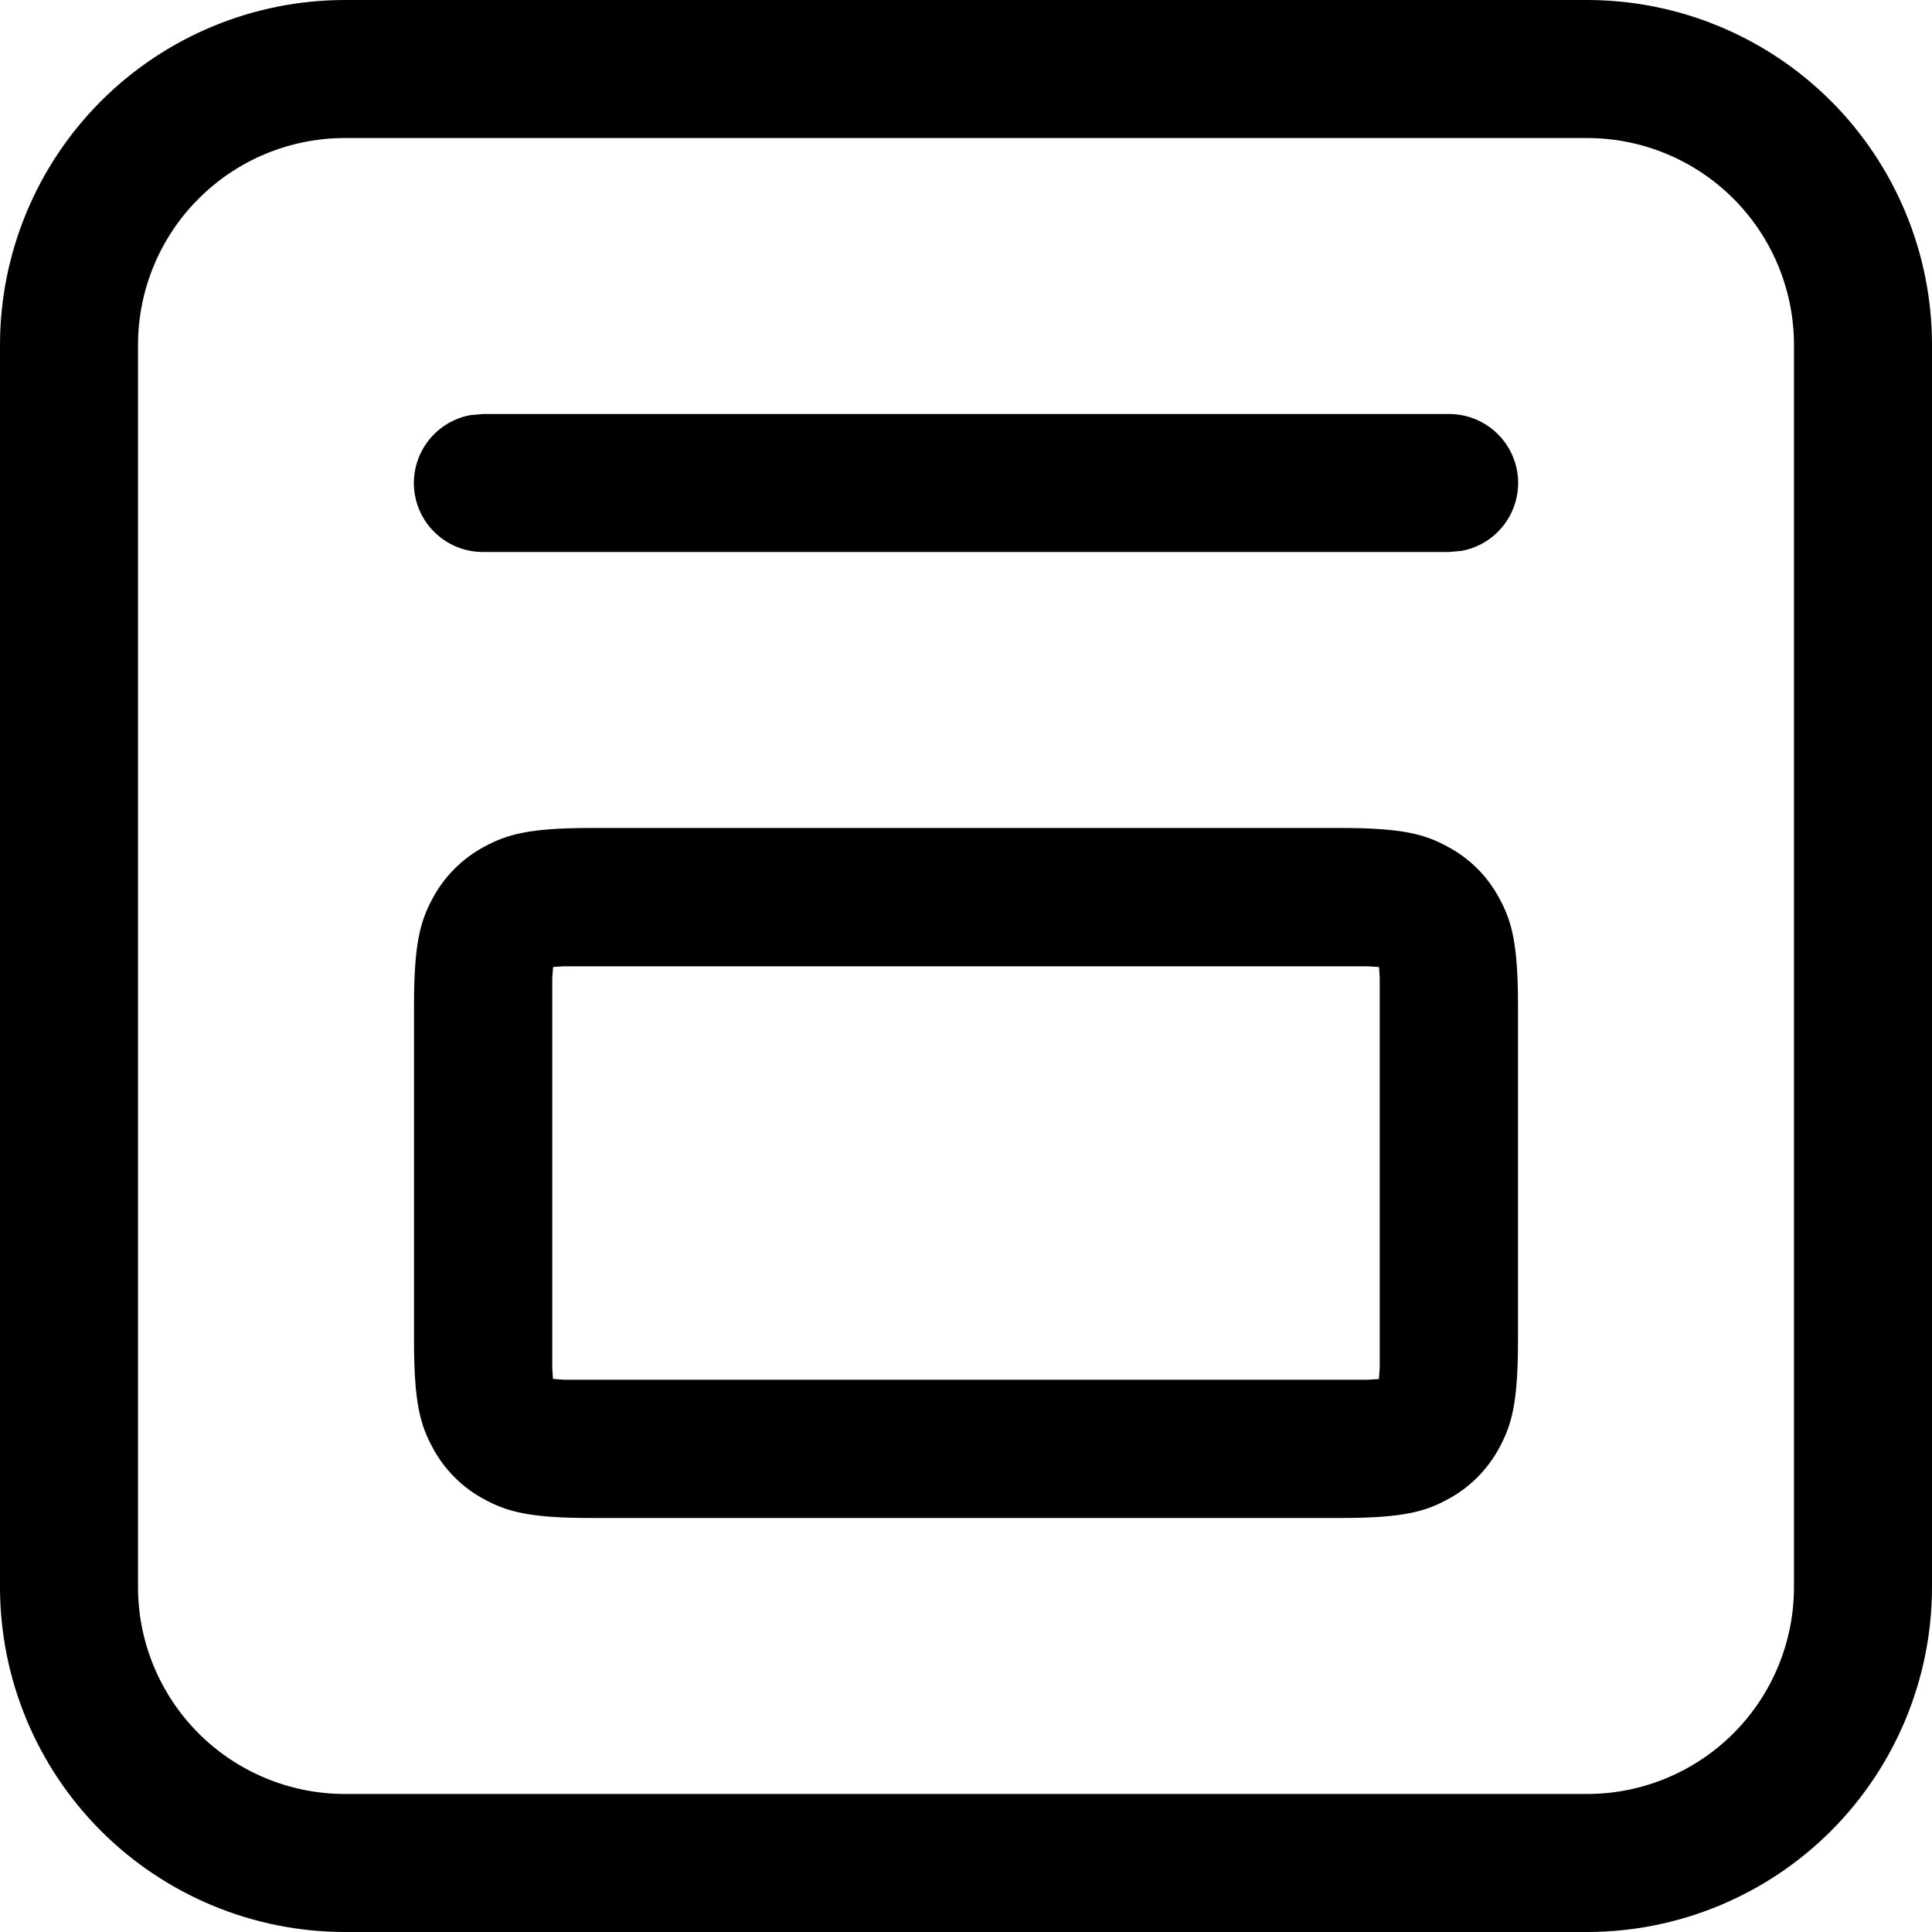
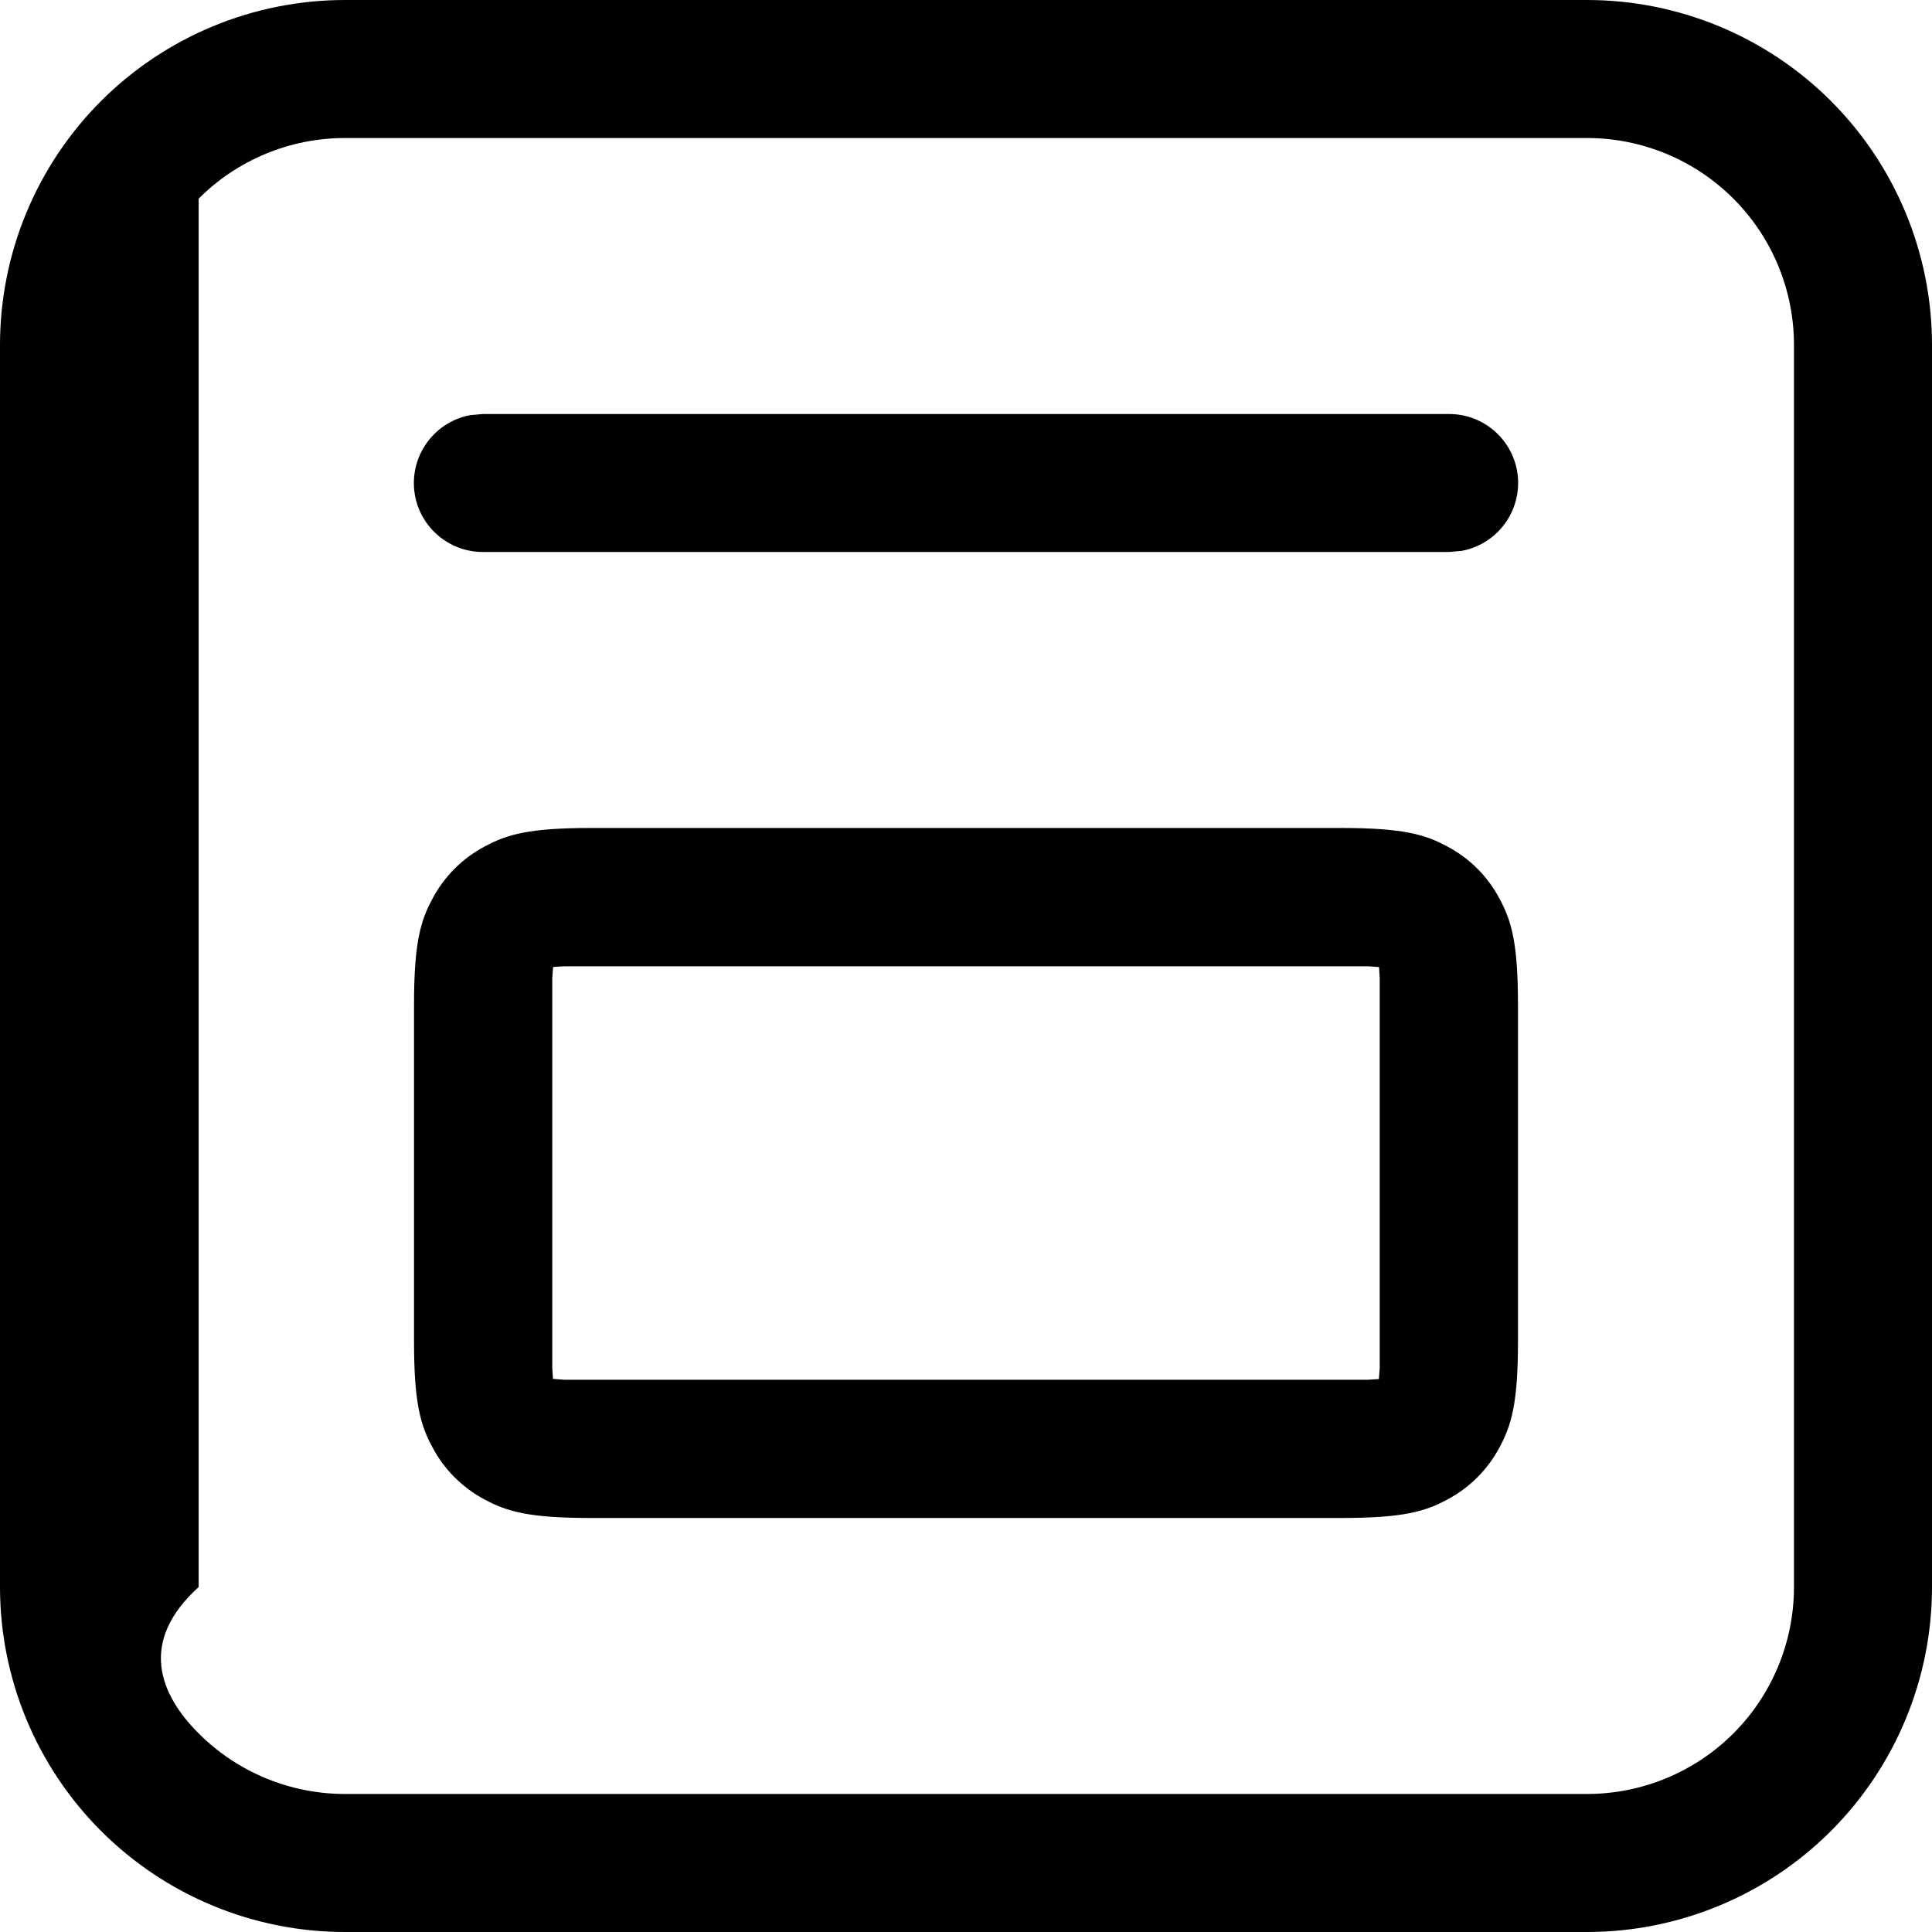
<svg xmlns="http://www.w3.org/2000/svg" width="34" height="34" viewBox="0 0 34 34" fill="none">
-   <path d="M27.929 0C29.539 0 31.083 0.64 32.222 1.778C33.36 2.917 34 4.461 34 6.071V27.929C34 29.539 33.36 31.083 32.222 32.222C31.083 33.36 29.539 34 27.929 34H6.071C4.461 34 2.917 33.36 1.778 32.222C0.64 31.083 0 29.539 0 27.929V6.071C0 4.461 0.64 2.917 1.778 1.778C2.917 0.64 4.461 0 6.071 0H27.929ZM27.929 2.429H6.071C5.105 2.429 4.179 2.812 3.496 3.496C2.812 4.179 2.429 5.105 2.429 6.071V27.929C2.429 28.895 2.812 29.821 3.496 30.505C4.179 31.188 5.105 31.571 6.071 31.571H27.929C28.895 31.571 29.821 31.188 30.505 30.505C31.188 29.821 31.571 28.895 31.571 27.929V6.071C31.571 5.105 31.188 4.179 30.505 3.496C29.821 2.812 28.895 2.429 27.929 2.429ZM23.601 14.571C24.684 14.571 25.075 14.683 25.471 14.897C25.867 15.108 26.178 15.419 26.389 15.815C26.603 16.211 26.714 16.602 26.714 17.685V23.601C26.714 24.684 26.603 25.075 26.389 25.471C26.182 25.862 25.862 26.182 25.471 26.389C25.077 26.603 24.684 26.714 23.601 26.714H10.399C9.316 26.714 8.925 26.603 8.529 26.389C8.138 26.182 7.818 25.862 7.611 25.471C7.397 25.077 7.286 24.684 7.286 23.601V17.685C7.286 16.602 7.397 16.211 7.611 15.815C7.818 15.424 8.138 15.104 8.529 14.897C8.925 14.683 9.316 14.571 10.399 14.571H23.601ZM24.072 17.005H9.928L9.734 17.017L9.719 17.211V24.072L9.731 24.266L9.926 24.281H24.072L24.266 24.269L24.281 24.074V17.214L24.269 17.019L24.074 17.005H24.072ZM25.5 7.286C25.803 7.285 26.096 7.398 26.32 7.603C26.545 7.807 26.684 8.088 26.712 8.39C26.739 8.692 26.652 8.994 26.468 9.235C26.285 9.477 26.017 9.641 25.719 9.695L25.5 9.714H8.5C8.197 9.715 7.904 9.602 7.68 9.397C7.455 9.193 7.316 8.912 7.288 8.61C7.261 8.308 7.348 8.006 7.532 7.765C7.715 7.523 7.983 7.359 8.281 7.305L8.5 7.286H25.5Z" fill="black" />
+   <path d="M27.929 0C29.539 0 31.083 0.64 32.222 1.778C33.36 2.917 34 4.461 34 6.071V27.929C34 29.539 33.36 31.083 32.222 32.222C31.083 33.36 29.539 34 27.929 34H6.071C4.461 34 2.917 33.36 1.778 32.222C0.64 31.083 0 29.539 0 27.929V6.071C0 4.461 0.64 2.917 1.778 1.778C2.917 0.64 4.461 0 6.071 0H27.929ZM27.929 2.429H6.071C5.105 2.429 4.179 2.812 3.496 3.496V27.929C2.429 28.895 2.812 29.821 3.496 30.505C4.179 31.188 5.105 31.571 6.071 31.571H27.929C28.895 31.571 29.821 31.188 30.505 30.505C31.188 29.821 31.571 28.895 31.571 27.929V6.071C31.571 5.105 31.188 4.179 30.505 3.496C29.821 2.812 28.895 2.429 27.929 2.429ZM23.601 14.571C24.684 14.571 25.075 14.683 25.471 14.897C25.867 15.108 26.178 15.419 26.389 15.815C26.603 16.211 26.714 16.602 26.714 17.685V23.601C26.714 24.684 26.603 25.075 26.389 25.471C26.182 25.862 25.862 26.182 25.471 26.389C25.077 26.603 24.684 26.714 23.601 26.714H10.399C9.316 26.714 8.925 26.603 8.529 26.389C8.138 26.182 7.818 25.862 7.611 25.471C7.397 25.077 7.286 24.684 7.286 23.601V17.685C7.286 16.602 7.397 16.211 7.611 15.815C7.818 15.424 8.138 15.104 8.529 14.897C8.925 14.683 9.316 14.571 10.399 14.571H23.601ZM24.072 17.005H9.928L9.734 17.017L9.719 17.211V24.072L9.731 24.266L9.926 24.281H24.072L24.266 24.269L24.281 24.074V17.214L24.269 17.019L24.074 17.005H24.072ZM25.5 7.286C25.803 7.285 26.096 7.398 26.32 7.603C26.545 7.807 26.684 8.088 26.712 8.39C26.739 8.692 26.652 8.994 26.468 9.235C26.285 9.477 26.017 9.641 25.719 9.695L25.5 9.714H8.5C8.197 9.715 7.904 9.602 7.68 9.397C7.455 9.193 7.316 8.912 7.288 8.61C7.261 8.308 7.348 8.006 7.532 7.765C7.715 7.523 7.983 7.359 8.281 7.305L8.5 7.286H25.5Z" fill="black" />
</svg>